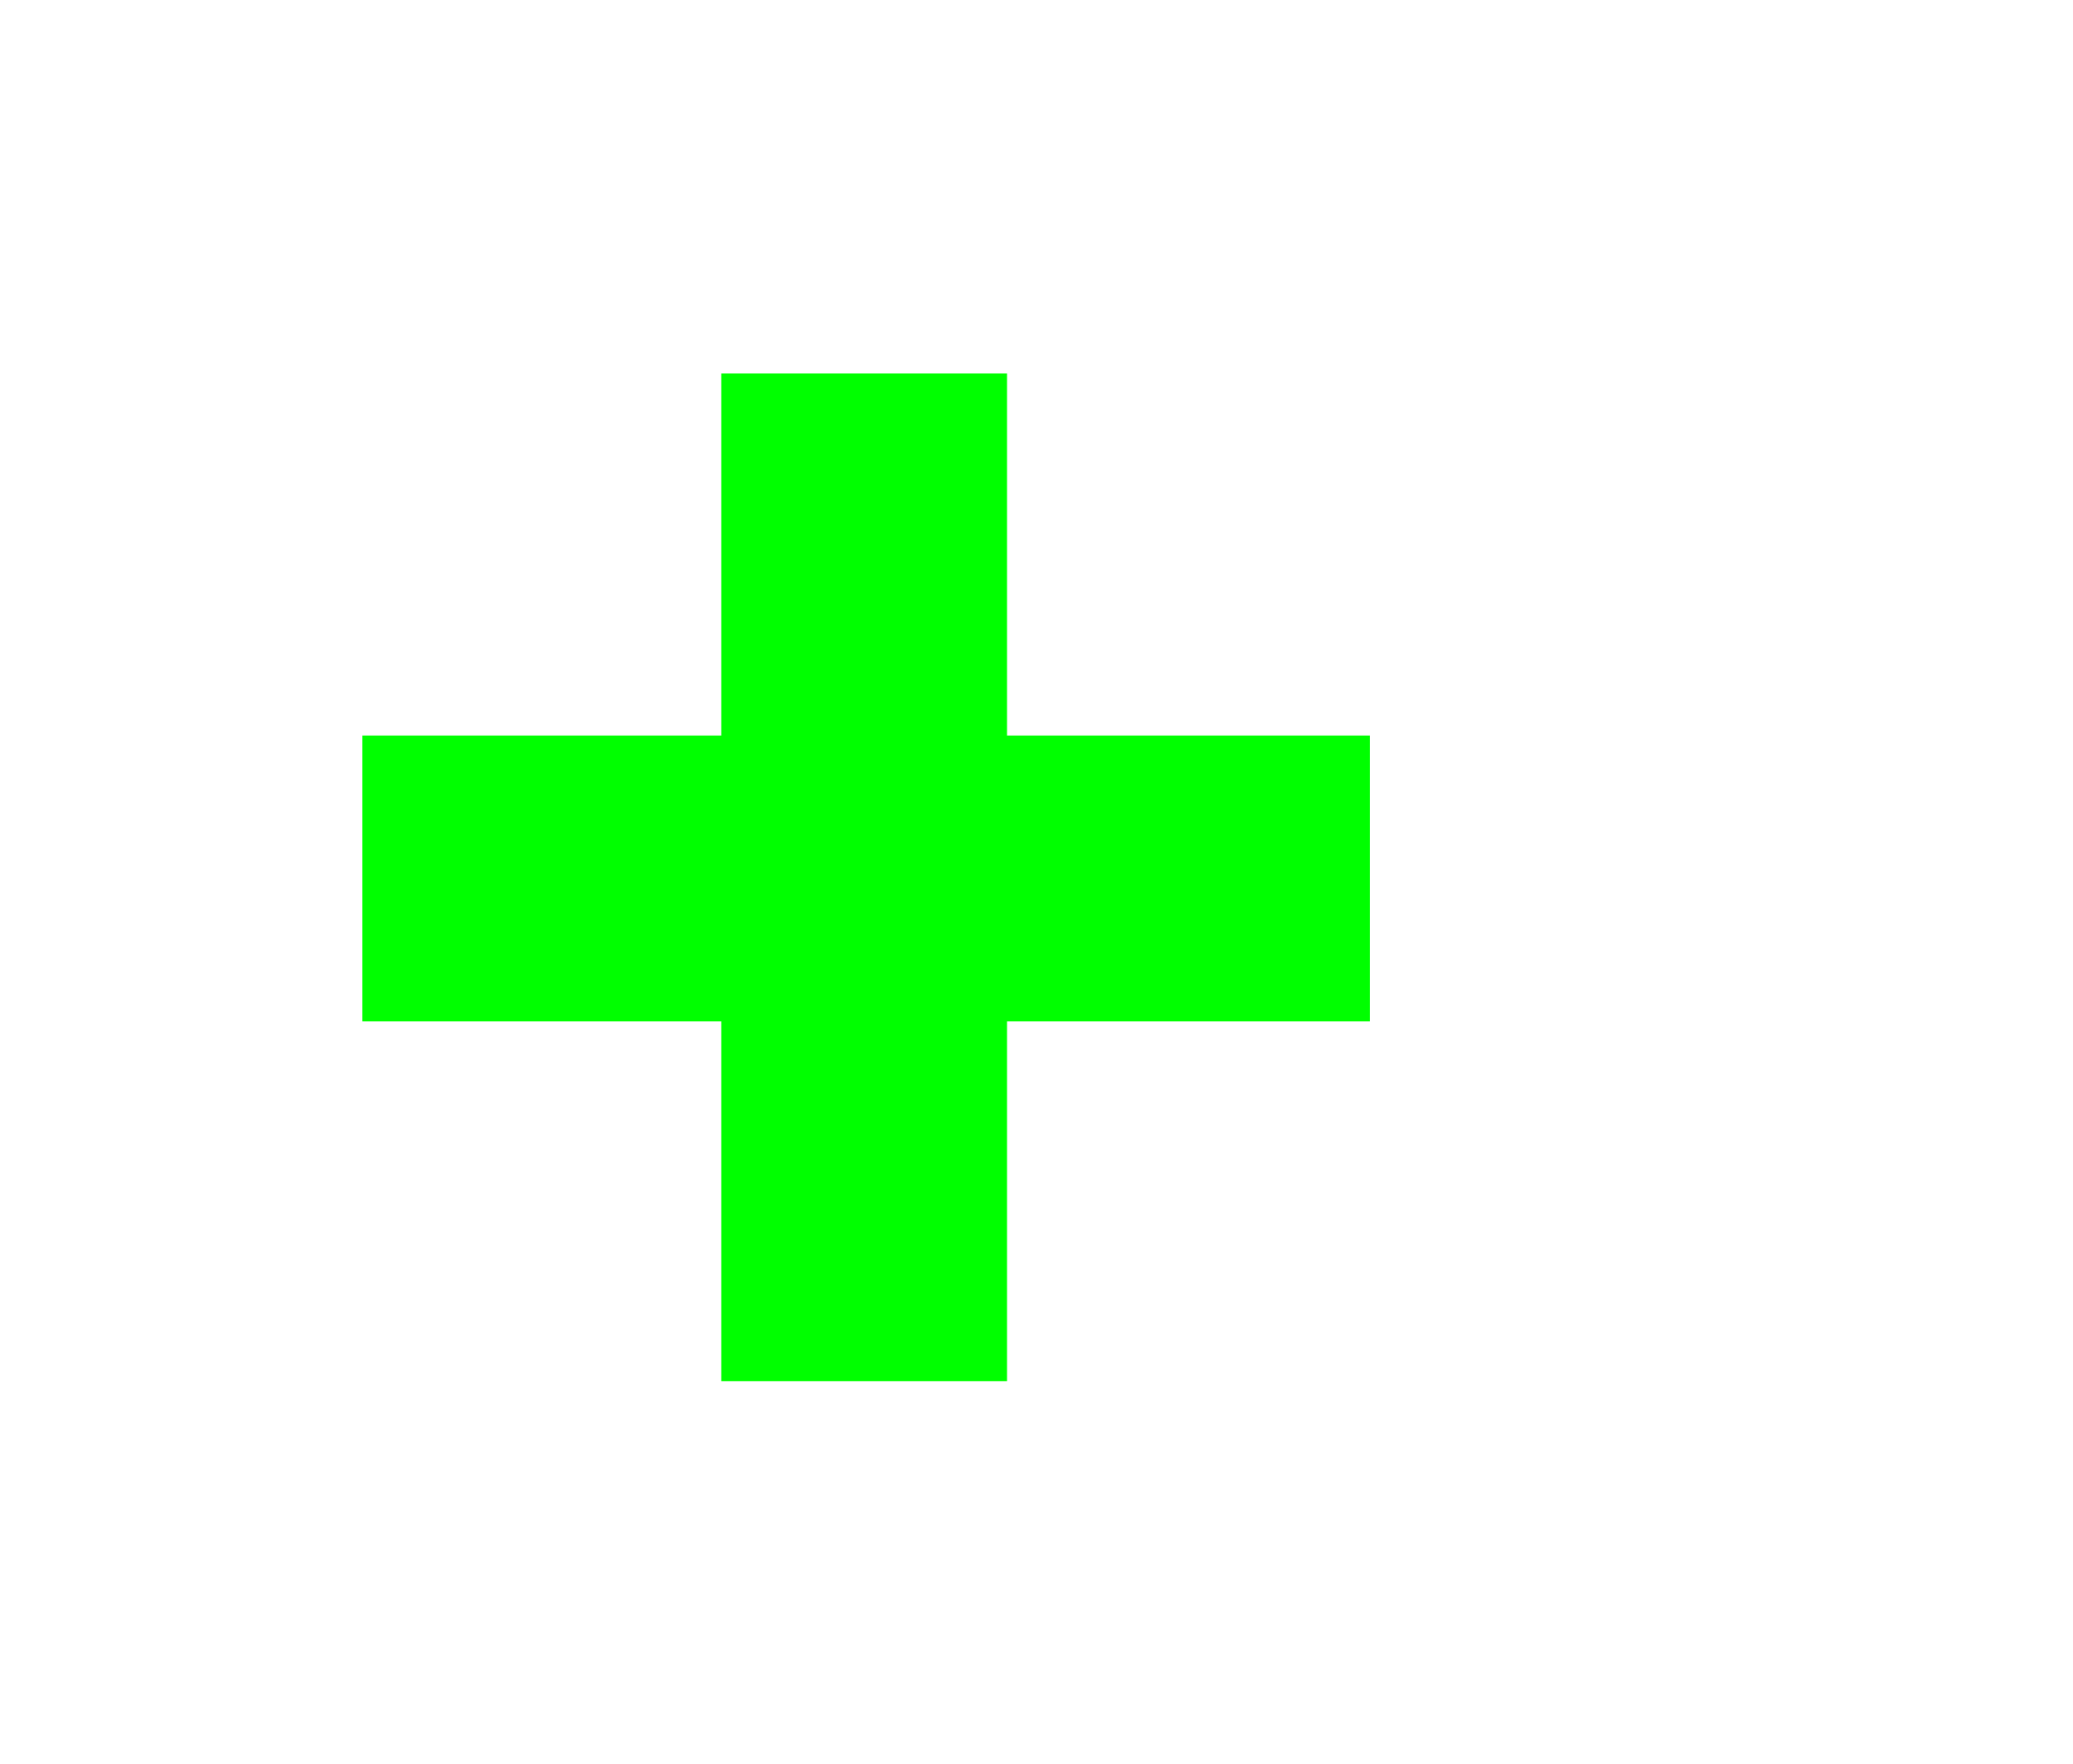
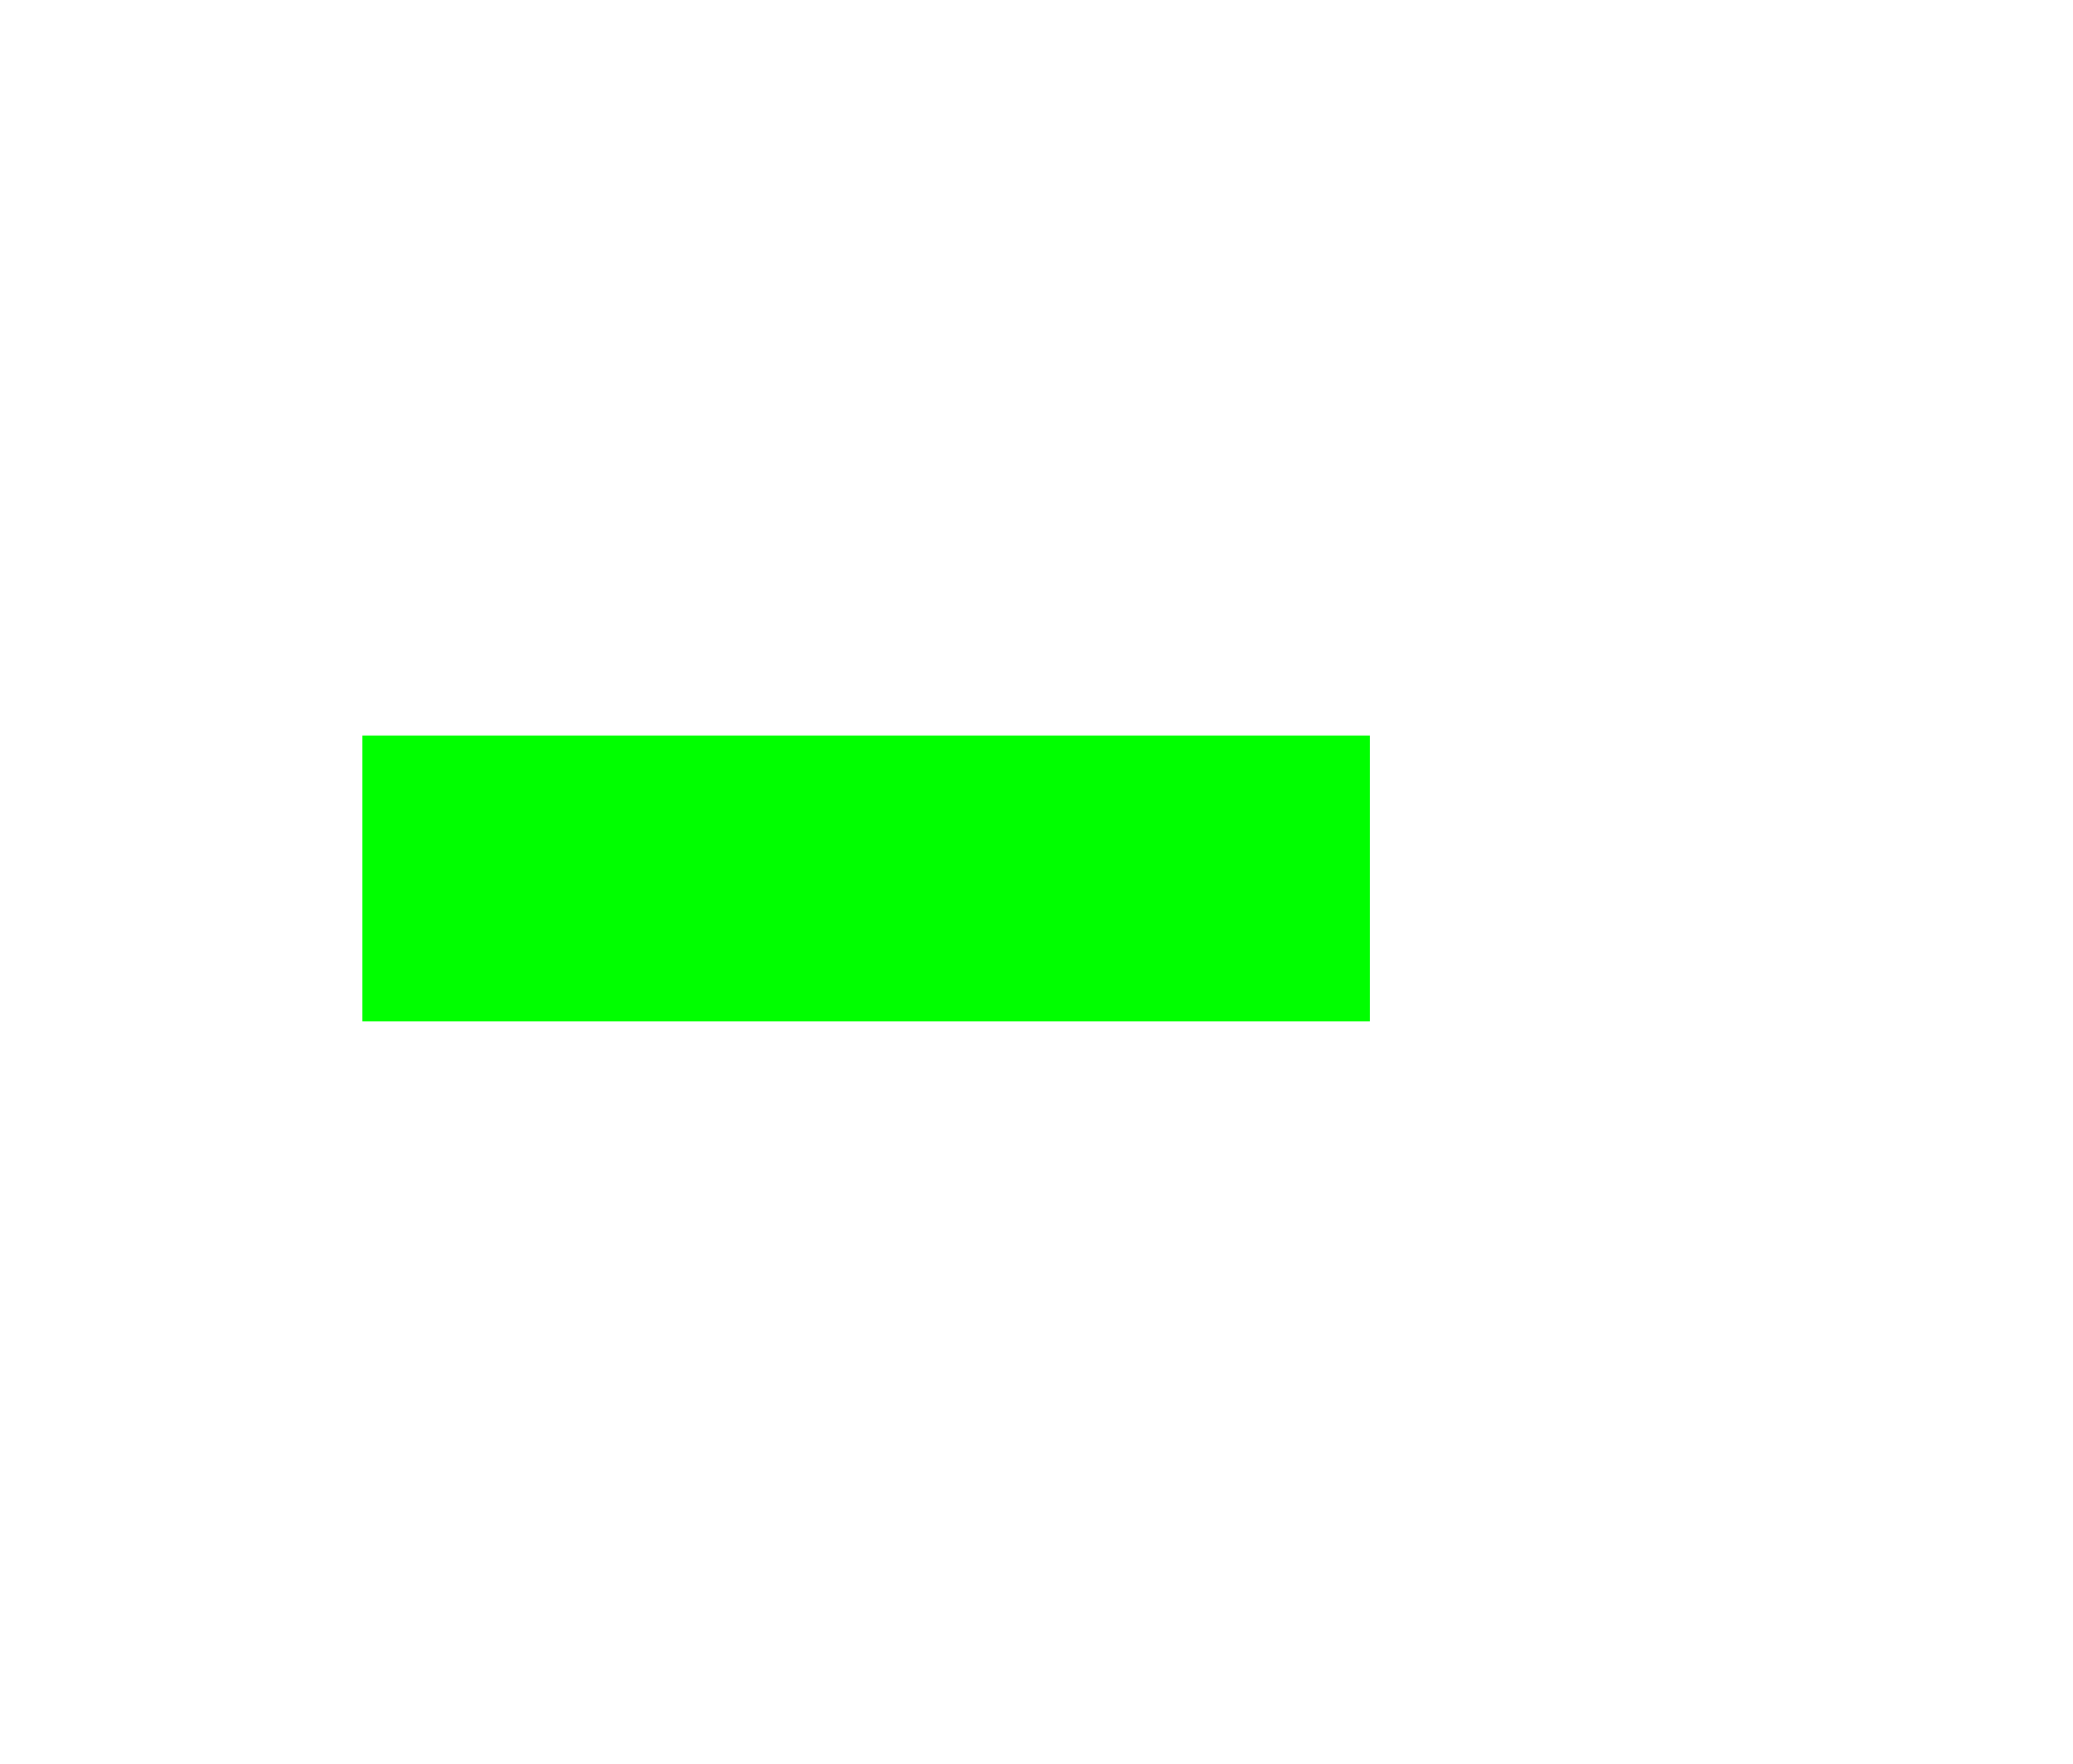
<svg xmlns="http://www.w3.org/2000/svg" xmlns:ns1="http://www.inkscape.org/namespaces/inkscape" xmlns:ns2="http://sodipodi.sourceforge.net/DTD/sodipodi-0.dtd" width="109.794mm" height="93.415mm" viewBox="0 0 109.794 93.415" version="1.1" id="svg8" ns1:version="0.92.4 (5da689c313, 2019-01-14)" ns2:docname="logo_plus_rechts.svg">
  <defs id="defs2" />
  <ns2:namedview id="base" pagecolor="#ffffff" bordercolor="#666666" borderopacity="1.0" ns1:pageopacity="0.0" ns1:pageshadow="2" ns1:zoom="0.98994949" ns1:cx="-22.598672" ns1:cy="2.8410533" ns1:document-units="mm" ns1:current-layer="layer1" showgrid="false" ns1:window-width="1920" ns1:window-height="1017" ns1:window-x="-8" ns1:window-y="-8" ns1:window-maximized="1" />
  <g ns1:label="Ebene 1" ns1:groupmode="layer" id="layer1" transform="translate(-46.541,-51.898)">
    <g id="g865" transform="matrix(-1.204,0,0,-1.204,218.186,198.368)">
      <rect y="76.734" x="82.304" height="12.568" width="44.318" id="rect844" style="opacity:1;fill:#00ff00;fill-opacity:1;stroke:none;stroke-width:5.137;stroke-linejoin:round;stroke-miterlimit:4;stroke-dasharray:none;stroke-opacity:1" />
-       <rect transform="rotate(90)" y="-110.832" x="60.907" height="12.568" width="44.318" id="rect844-6" style="opacity:1;fill:#00ff00;fill-opacity:1;stroke:none;stroke-width:5.137;stroke-linejoin:round;stroke-miterlimit:4;stroke-dasharray:none;stroke-opacity:1" />
    </g>
  </g>
</svg>